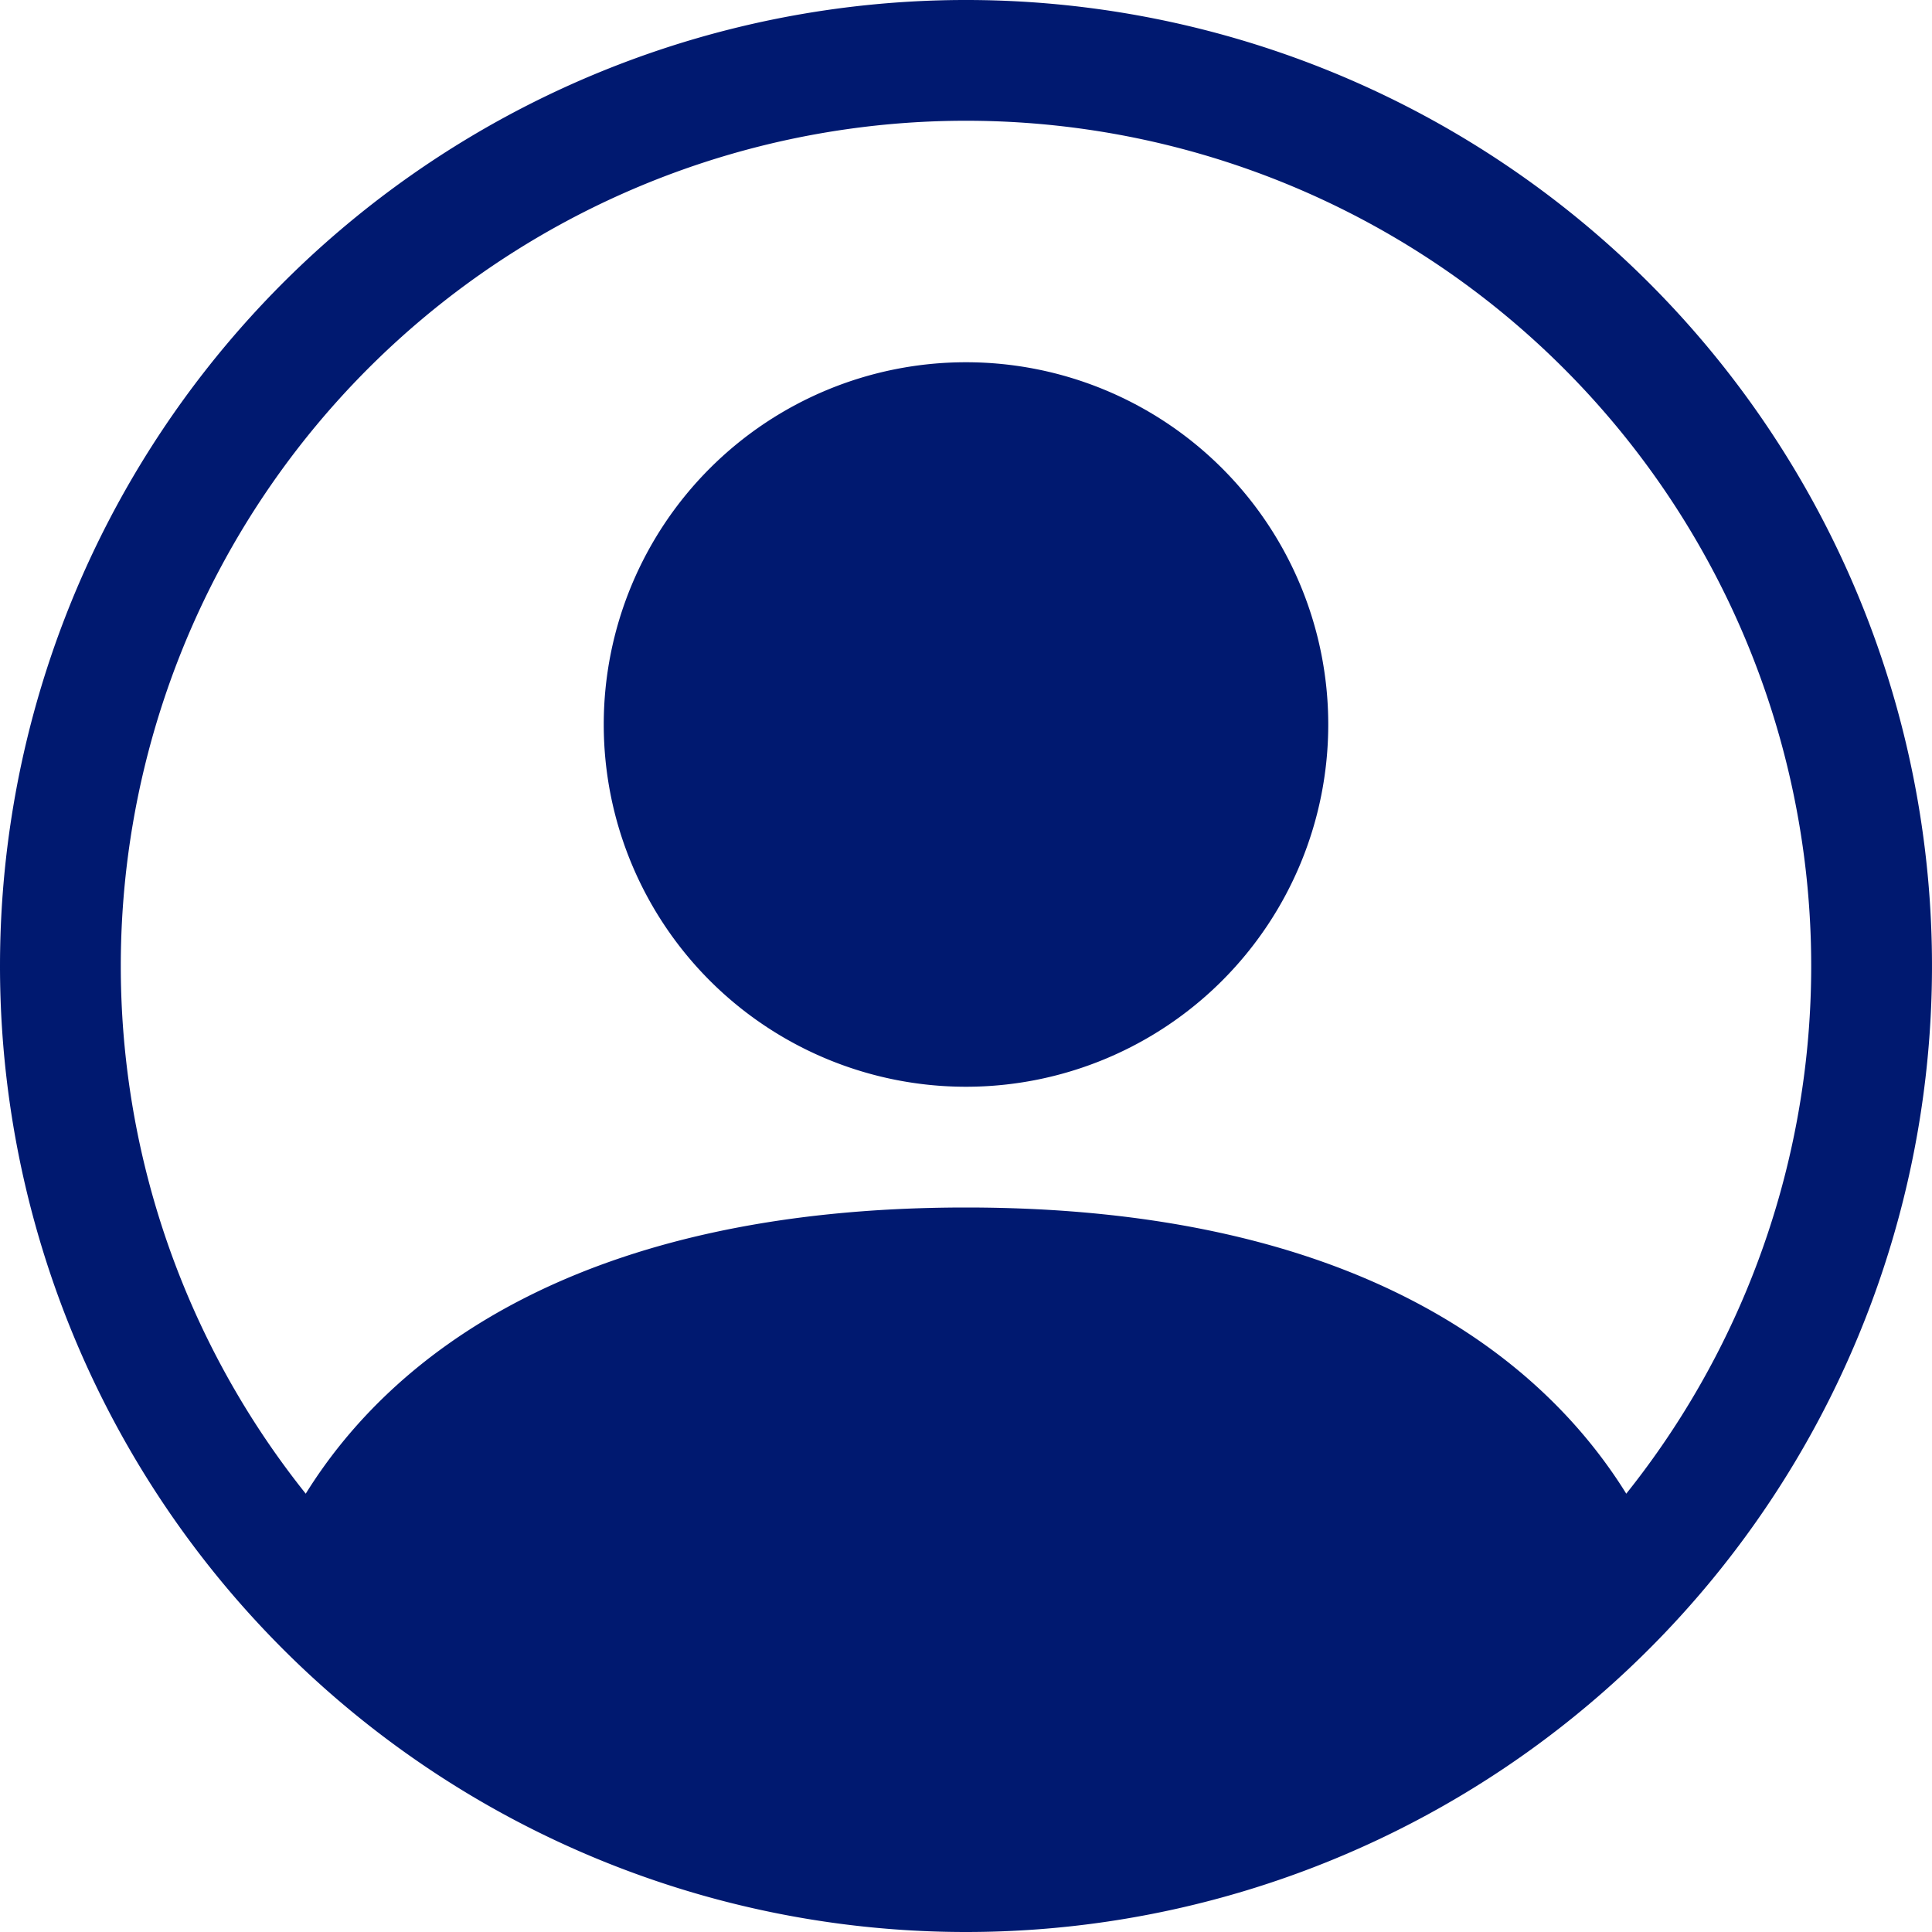
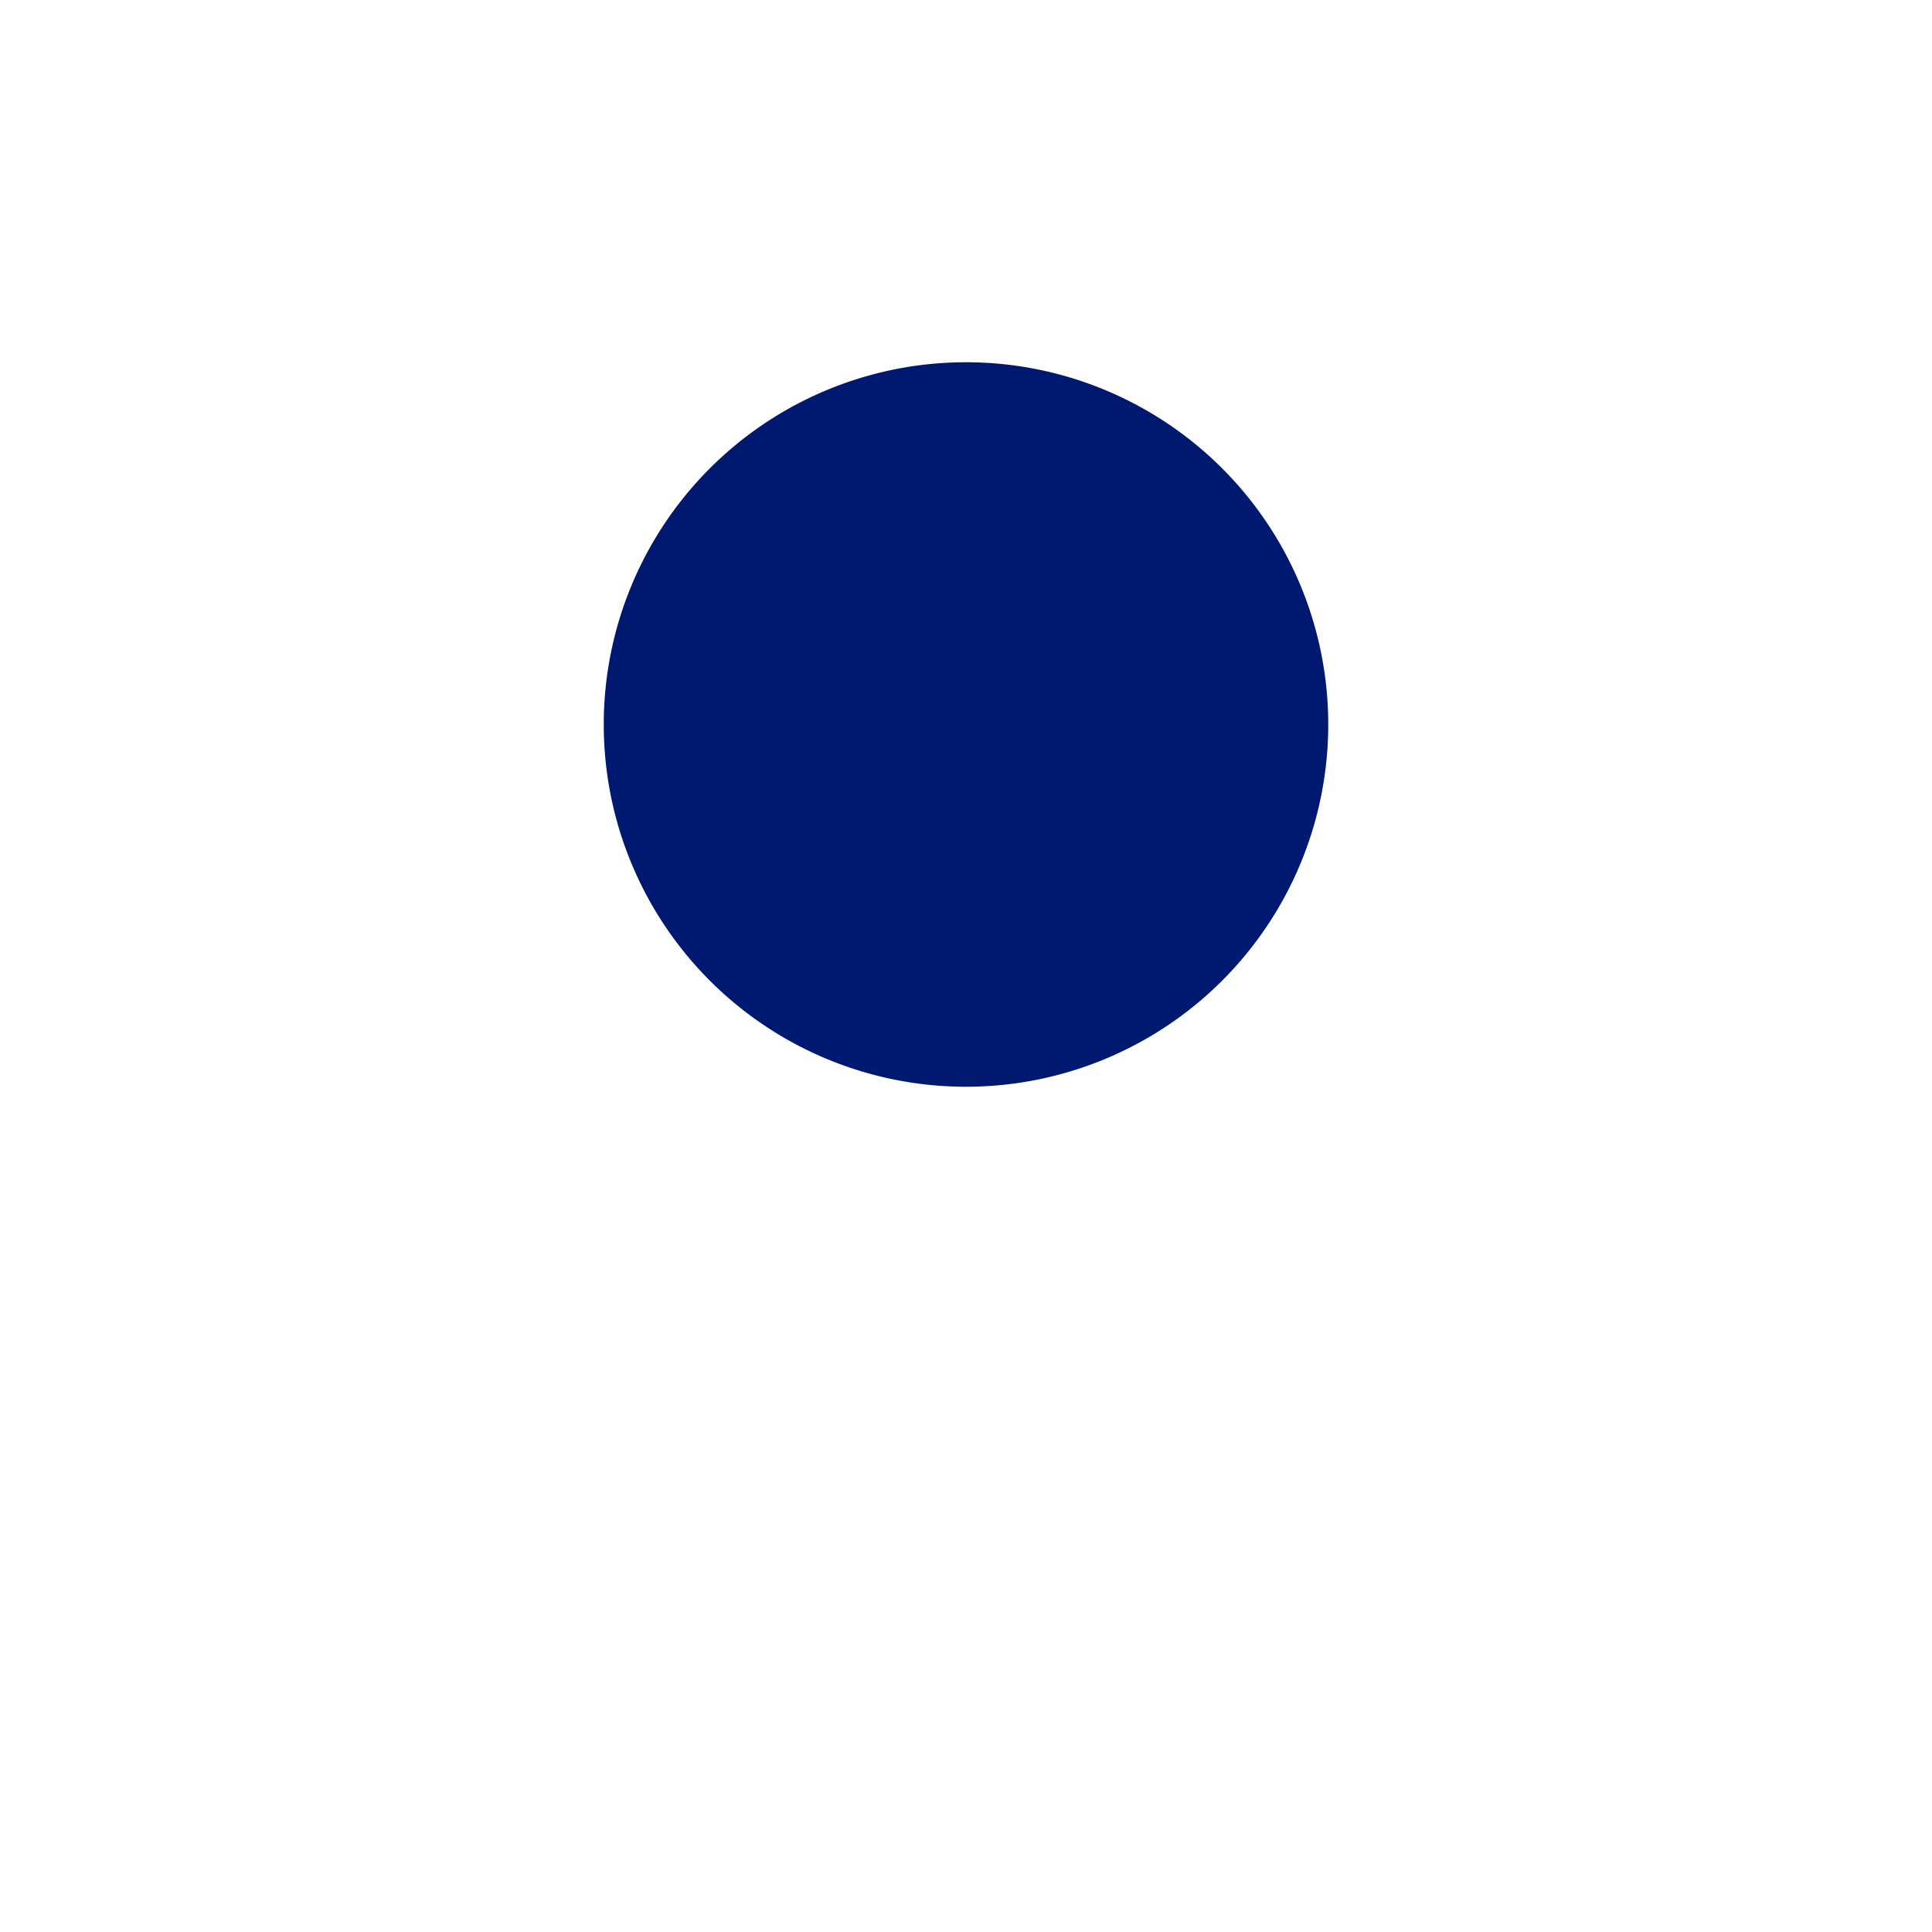
<svg xmlns="http://www.w3.org/2000/svg" id="person-circle-blue" width="16" height="16" viewBox="0 0 16 16">
  <path id="Trazado_1150" data-name="Trazado 1150" d="M11,6A3,3,0,1,1,8,3a3,3,0,0,1,3,3" fill="#001970" />
-   <path id="Trazado_1151" data-name="Trazado 1151" d="M0,8a8,8,0,1,1,8,8A8,8,0,0,1,0,8M8,1A7,7,0,0,0,2.532,12.37C3.242,11.226,4.8,10,8,10s4.757,1.225,5.468,2.37A7,7,0,0,0,8,1" fill="#001970" fill-rule="evenodd" />
</svg>